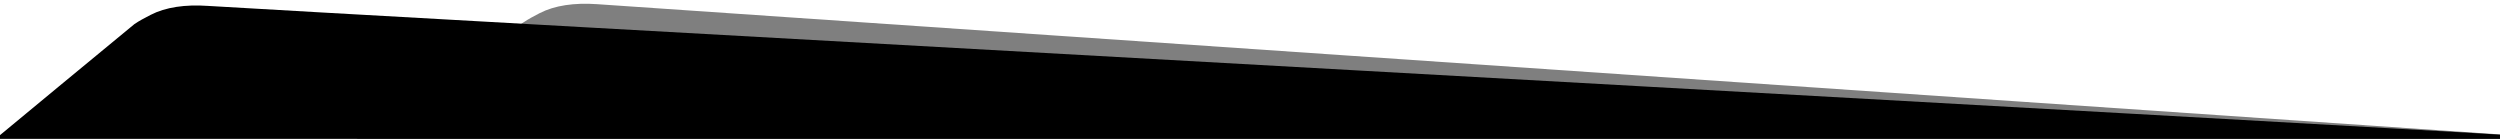
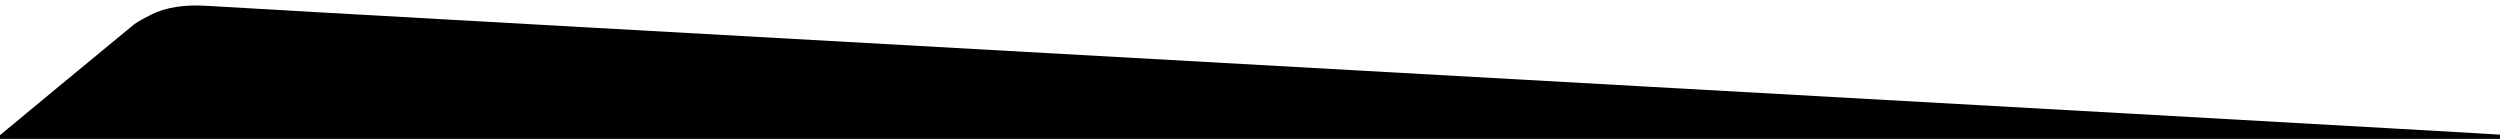
<svg xmlns="http://www.w3.org/2000/svg" version="1.1" id="Vrstva_1" x="0px" y="0px" viewBox="0 0 1440 80" style="enable-background:new 0 0 1440 80;" xml:space="preserve">
  <style type="text/css">
	.st0{opacity:0.5;enable-background:new    ;}
</style>
-   <path class="st0" d="M187.4,92.6c0,0,91.2-64.4,114.1-79.7c2.8-1.9,6-3.6,9.3-5.3c8.7-4.5,20-6.1,33.1-5.2  C375.4,4.6,1448.2,78,1448.2,78s0.2,10.7,0.6,10.8c-404.8,0-1230.5,3.7-1230.5,3.7L187.4,92.6z" />
  <path d="M77.4,13.9c2.4-1.7,6-3.6,9.3-5.3c8.7-4.5,20-6.1,33.1-5.2C151.3,5.6,1413.9,75.6,1447.2,78c0.5,0,0.2,10.7,0.6,10.8  c0,2.1-1373.7,4.8-1454.7,3.3c-2.5,0-1.4-7.4-1.4-7.4S75.9,15,77.4,13.9z" />
</svg>